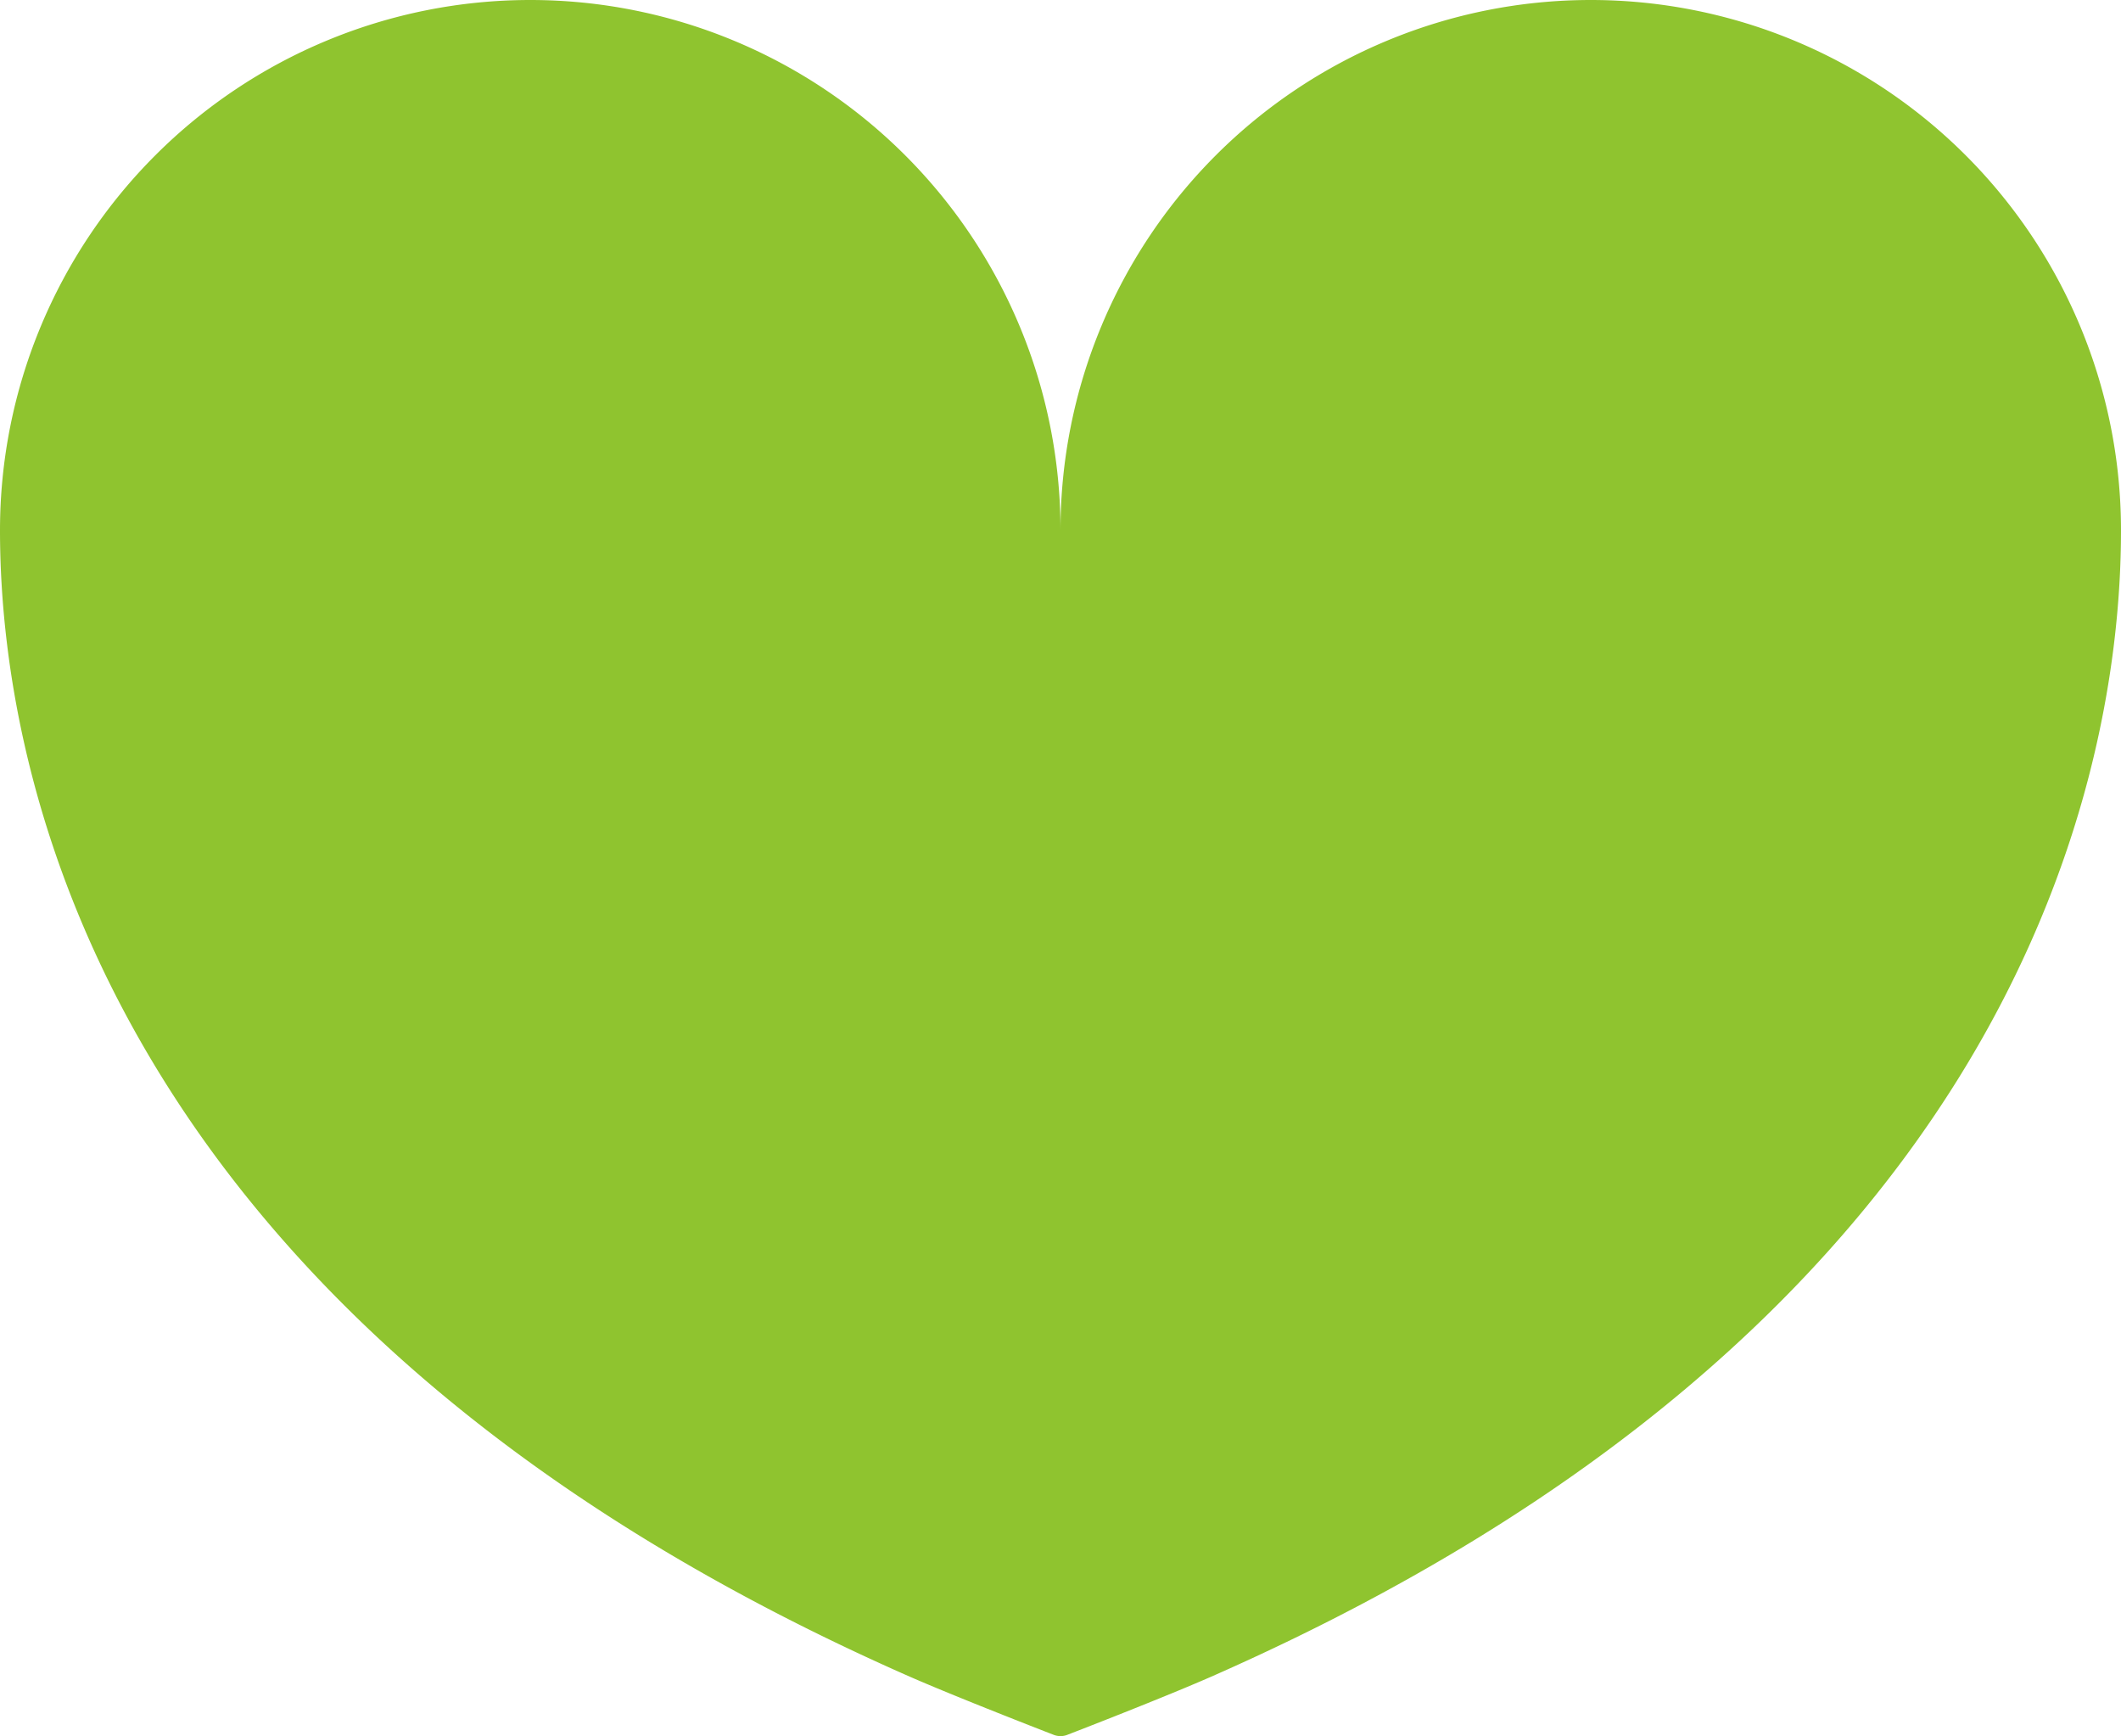
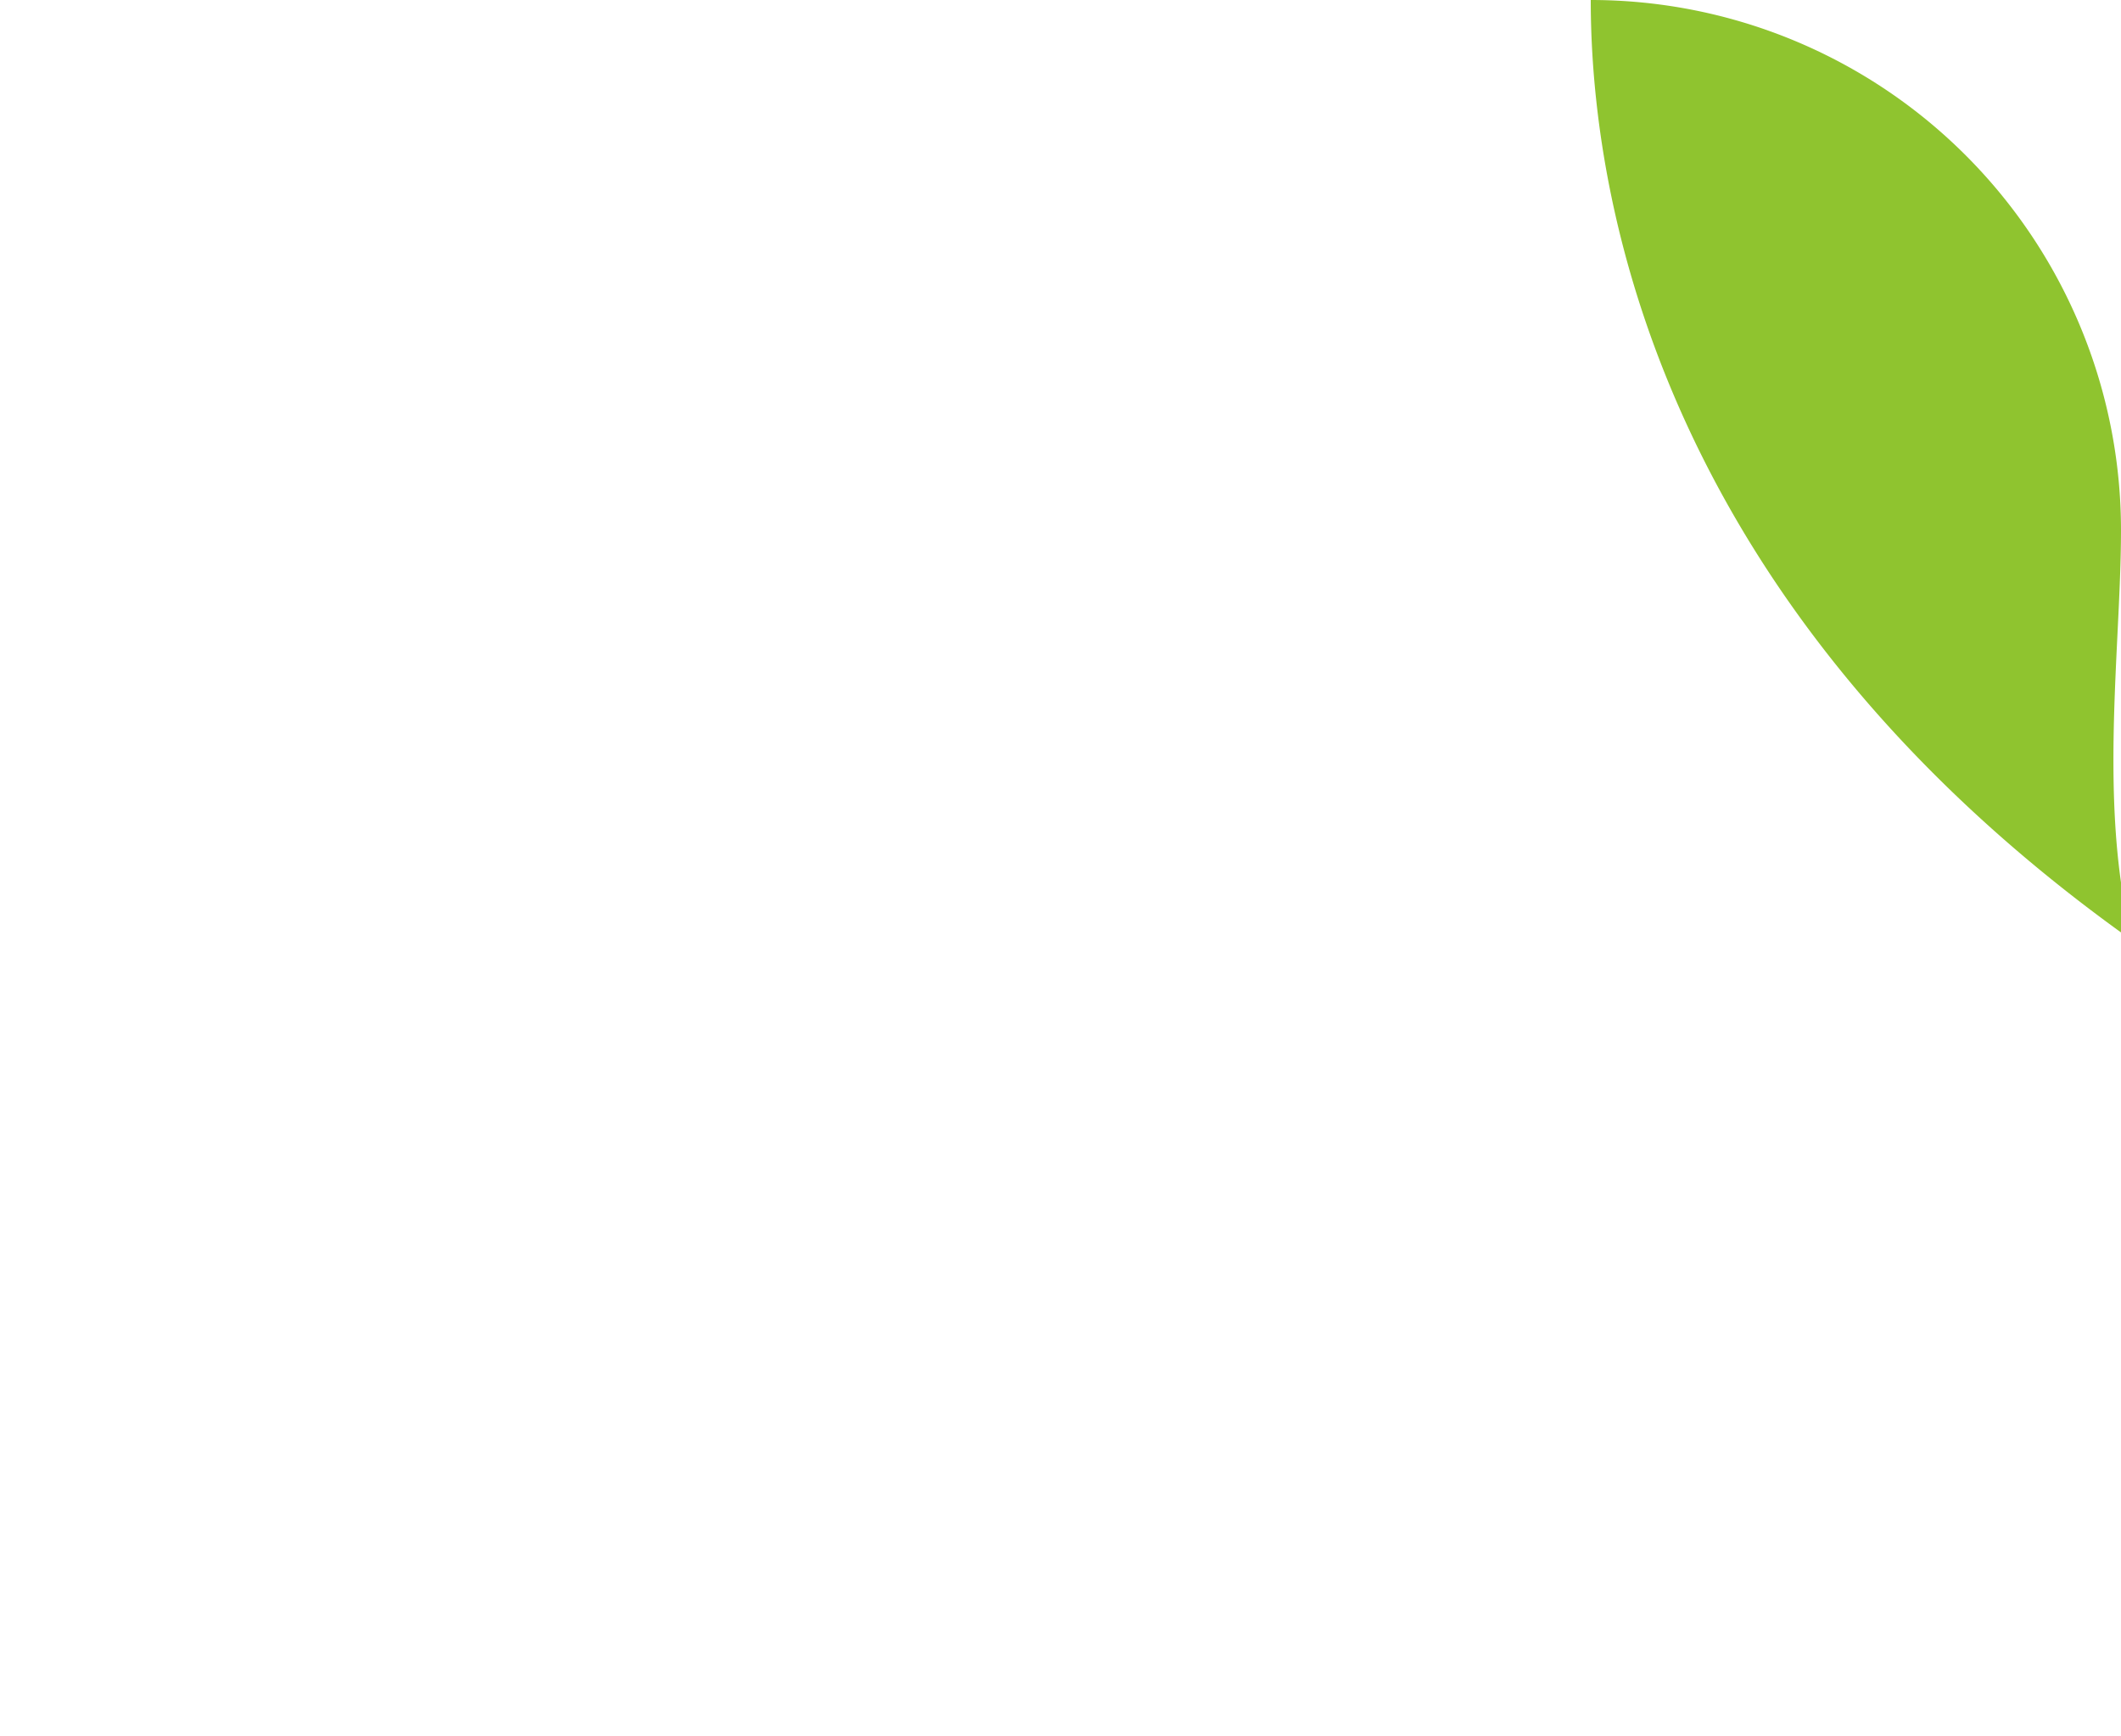
<svg xmlns="http://www.w3.org/2000/svg" width="128" height="104.766" viewBox="0 0 128 104.766">
  <g id="icon_heart_white" transform="translate(0 -46.469)">
-     <path id="パス_154" data-name="パス 154" d="M96,46.469a32,32,0,0,0-32,32,32,32,0,1,0-64,0c0,16.621,7.828,48.348,54.641,69.059,2.961,1.313,8.926,3.617,8.926,3.617a1.136,1.136,0,0,0,.867,0s5.965-2.3,8.926-3.617C120.172,126.821,128,95.094,128,78.473A32,32,0,0,0,96,46.469Z" fill="#8FC42F" />
+     <path id="パス_154" data-name="パス 154" d="M96,46.469c0,16.621,7.828,48.348,54.641,69.059,2.961,1.313,8.926,3.617,8.926,3.617a1.136,1.136,0,0,0,.867,0s5.965-2.3,8.926-3.617C120.172,126.821,128,95.094,128,78.473A32,32,0,0,0,96,46.469Z" fill="#8FC42F" />
  </g>
</svg>